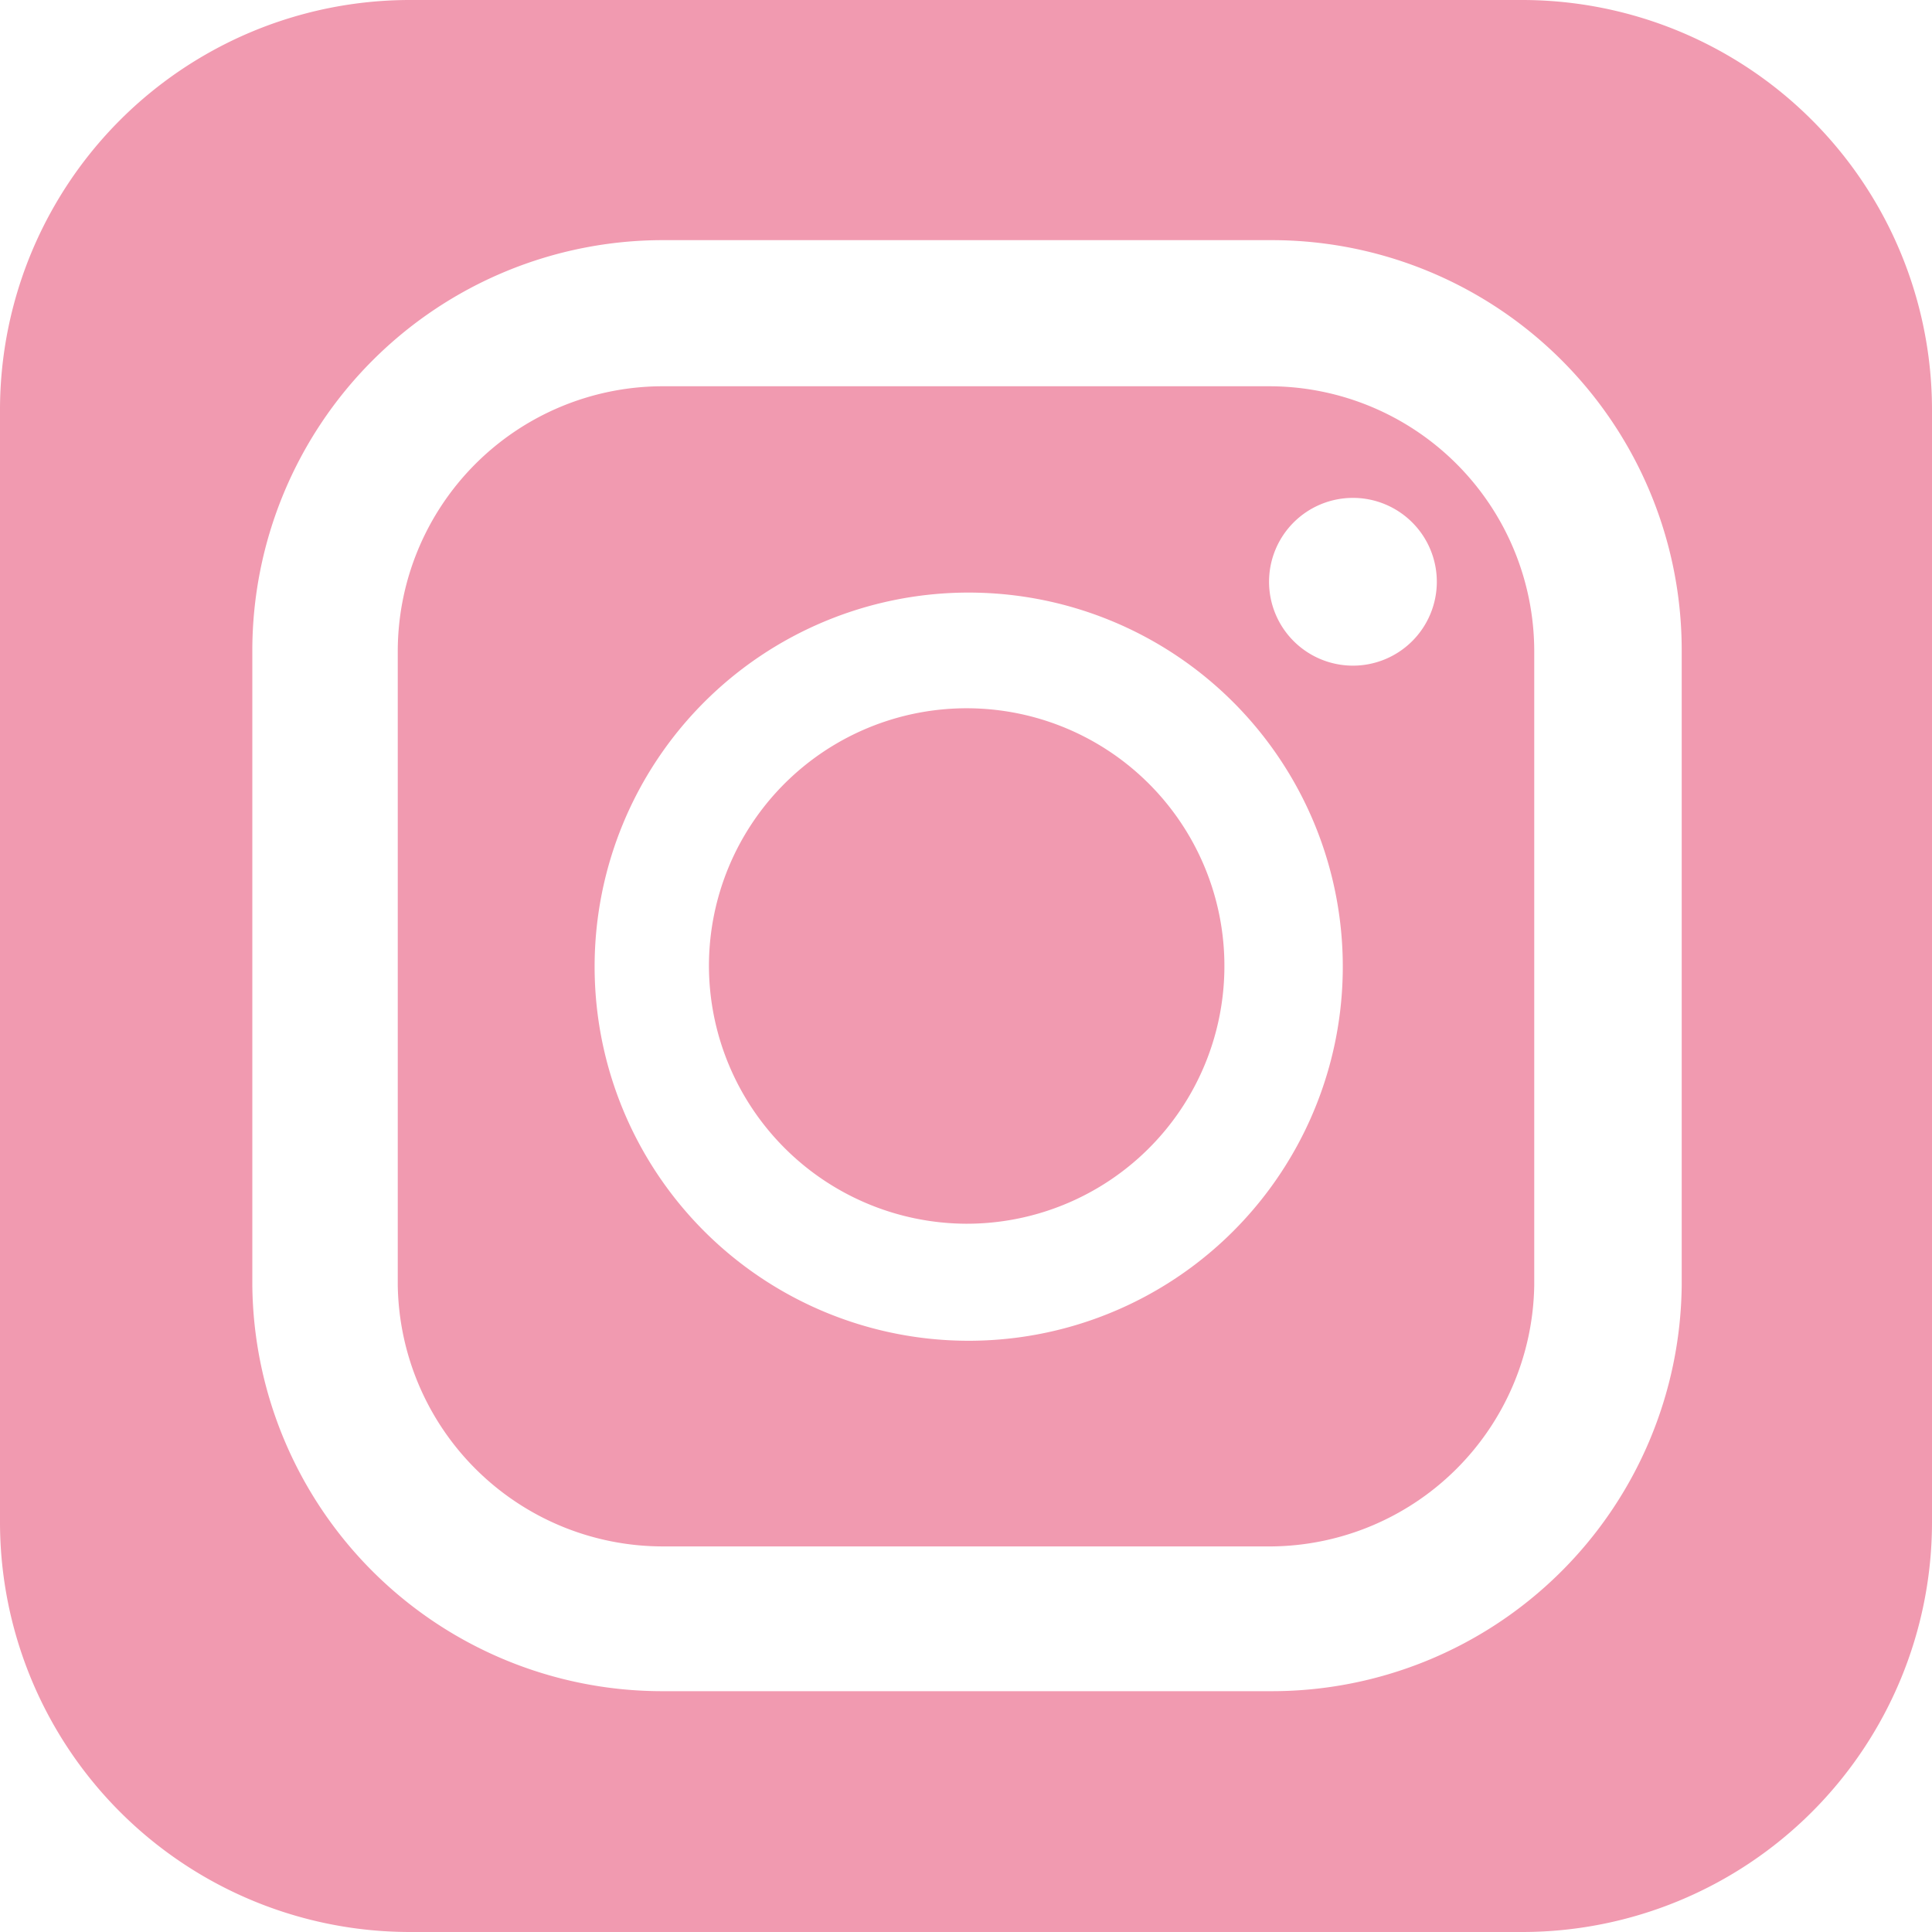
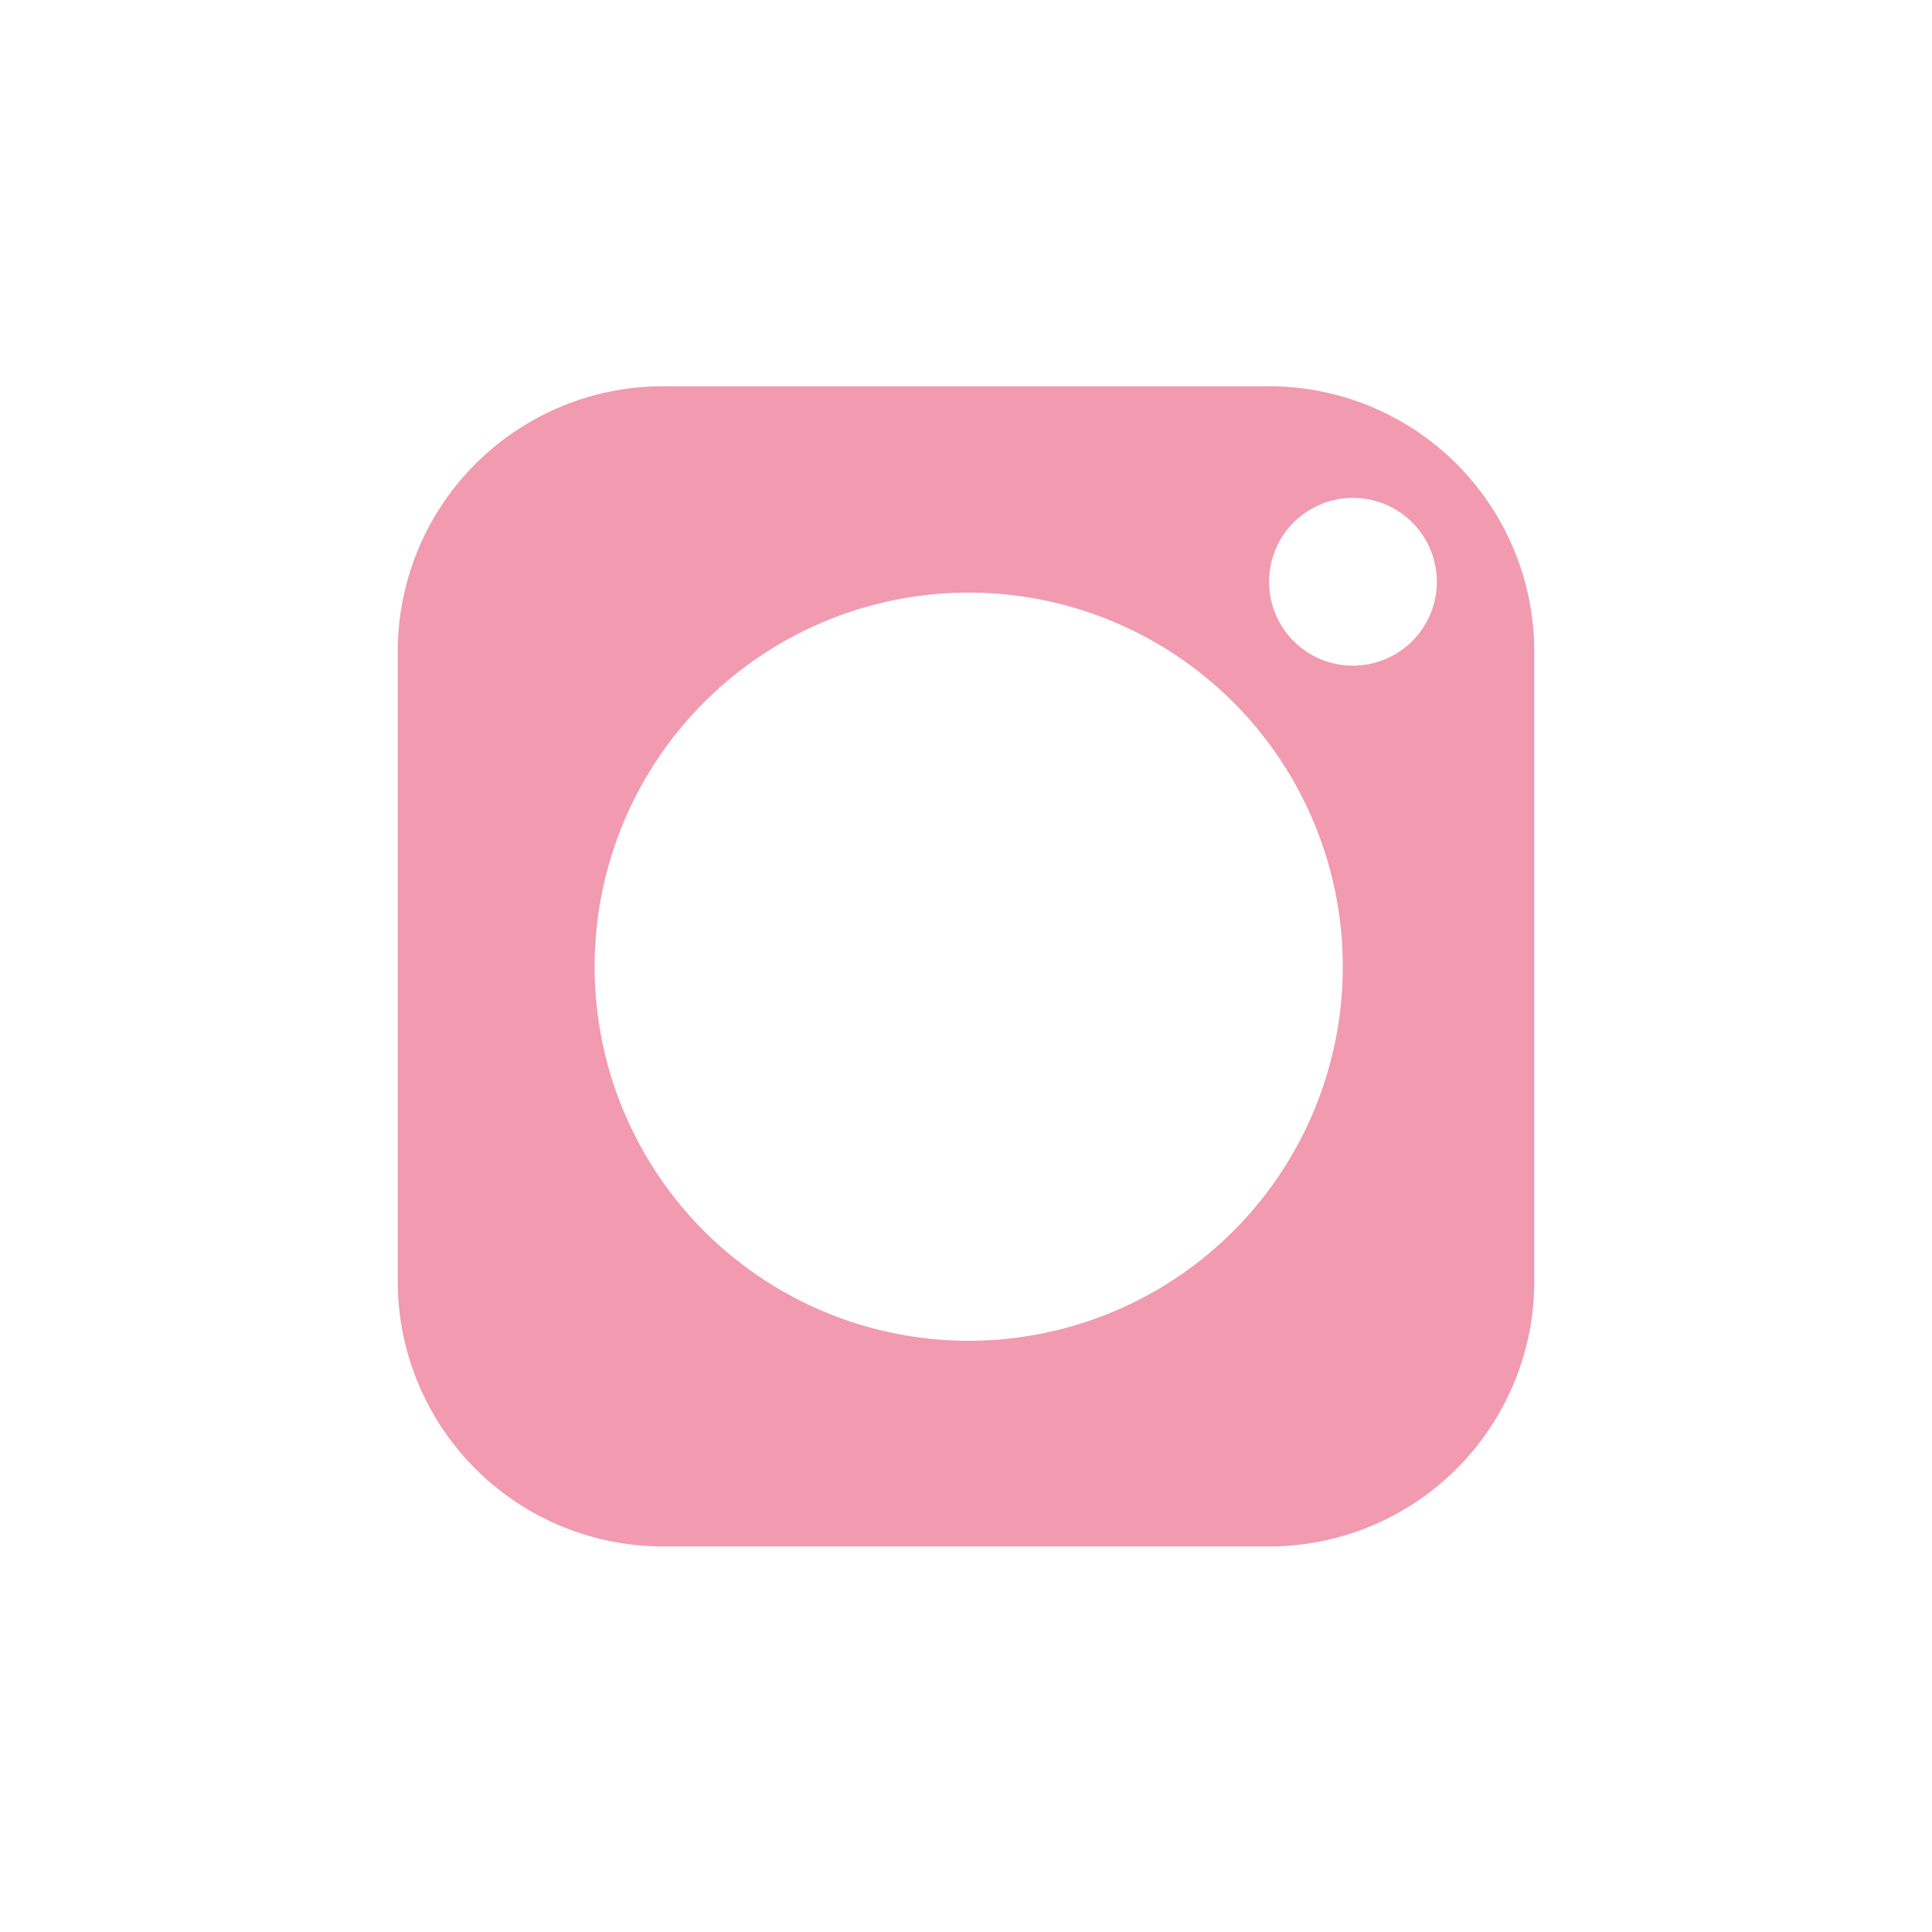
<svg xmlns="http://www.w3.org/2000/svg" viewBox="0 0 28.56 28.56">
  <defs>
    <style>.cls-1{fill:#f19ab0;}</style>
  </defs>
  <g id="レイヤー_2" data-name="レイヤー 2">
    <g id="フッター">
      <path class="cls-1" d="M9.8,22.86h9A3.92,3.92,0,0,0,22.68,19V9.62a3.92,3.92,0,0,0-3.91-3.91h-9A3.92,3.92,0,0,0,5.88,9.62V19A3.92,3.92,0,0,0,9.8,22.86ZM20,7.36a1.24,1.24,0,1,1-1.24,1.23A1.24,1.24,0,0,1,20,7.36Zm-5.69,1.4a5.53,5.53,0,1,1-5.52,5.52A5.53,5.53,0,0,1,14.28,8.76Z" />
-       <path class="cls-1" d="M14.28,18.09a3.81,3.81,0,1,0-3.8-3.81A3.82,3.82,0,0,0,14.28,18.09Z" />
-       <path class="cls-1" d="M22.5,0H6.07A6.06,6.06,0,0,0,0,6.07V22.5a6.06,6.06,0,0,0,6.07,6.06H22.5a6.06,6.06,0,0,0,6.06-6.06V6.07A6.06,6.06,0,0,0,22.5,0ZM3.73,9.62A6.07,6.07,0,0,1,9.8,3.55h9a6.06,6.06,0,0,1,6.06,6.07V19A6.06,6.06,0,0,1,18.77,25h-9A6.06,6.06,0,0,1,3.73,19V9.62Z" />
    </g>
  </g>
</svg>